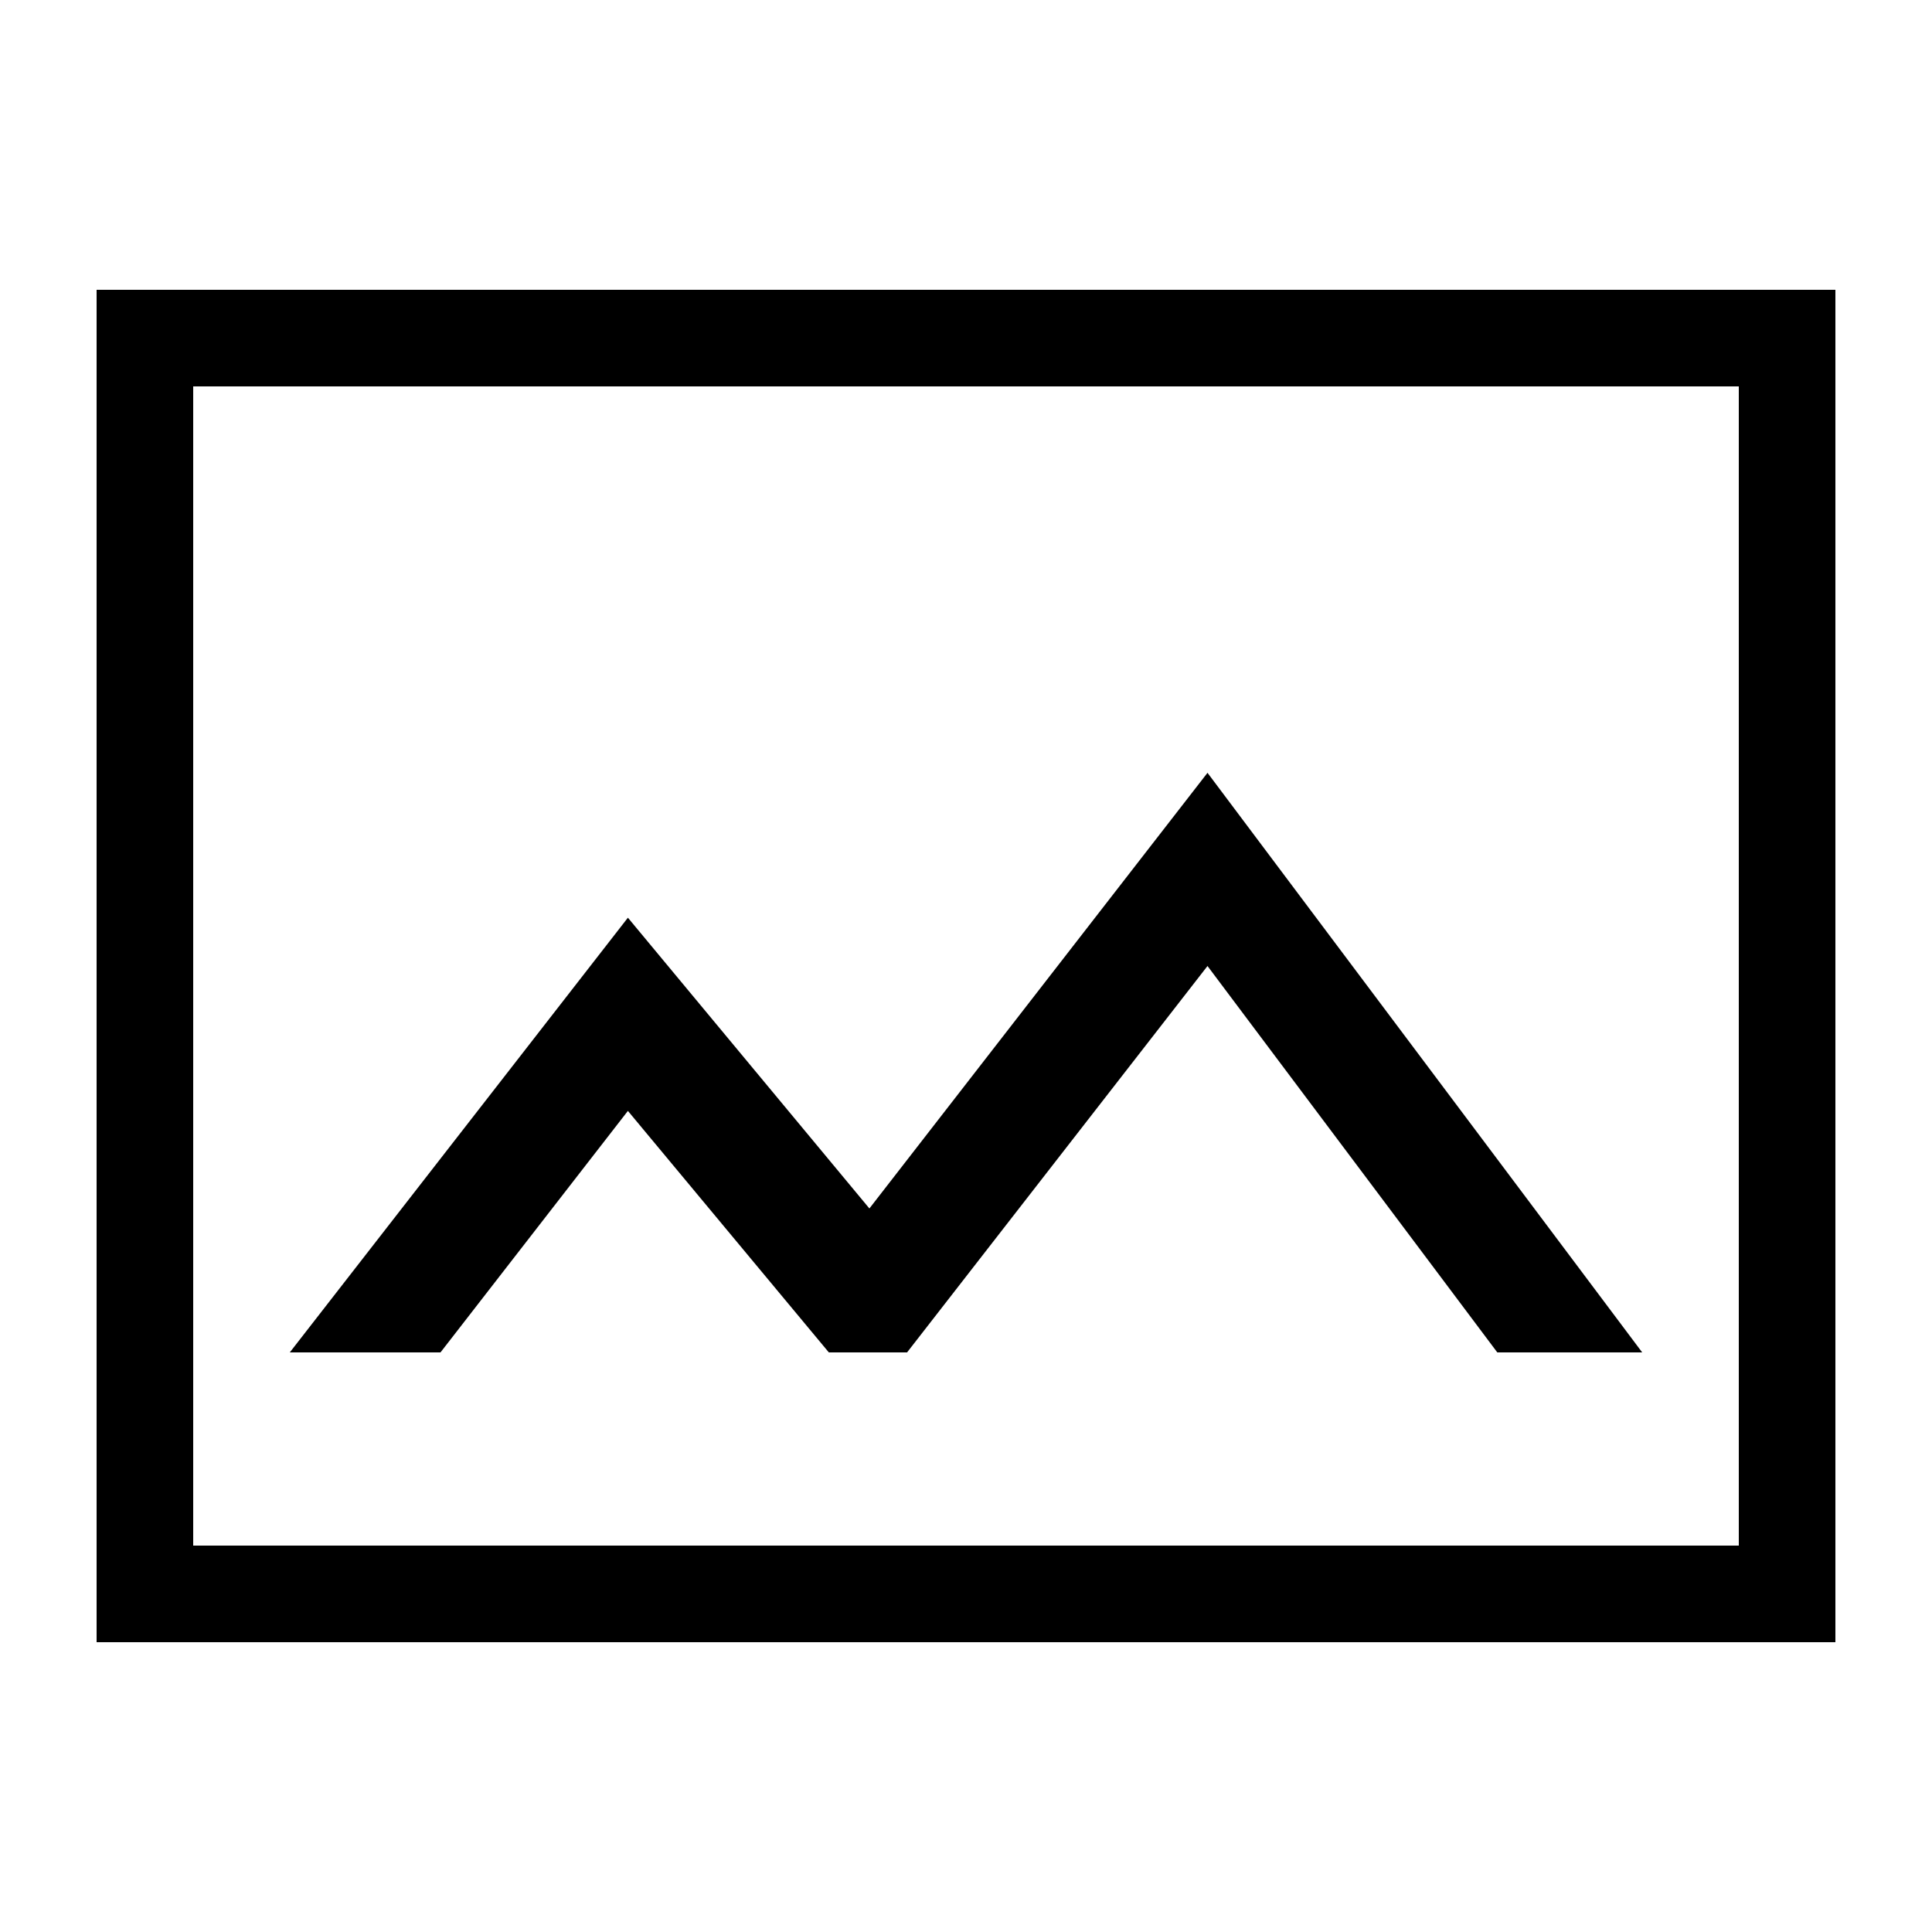
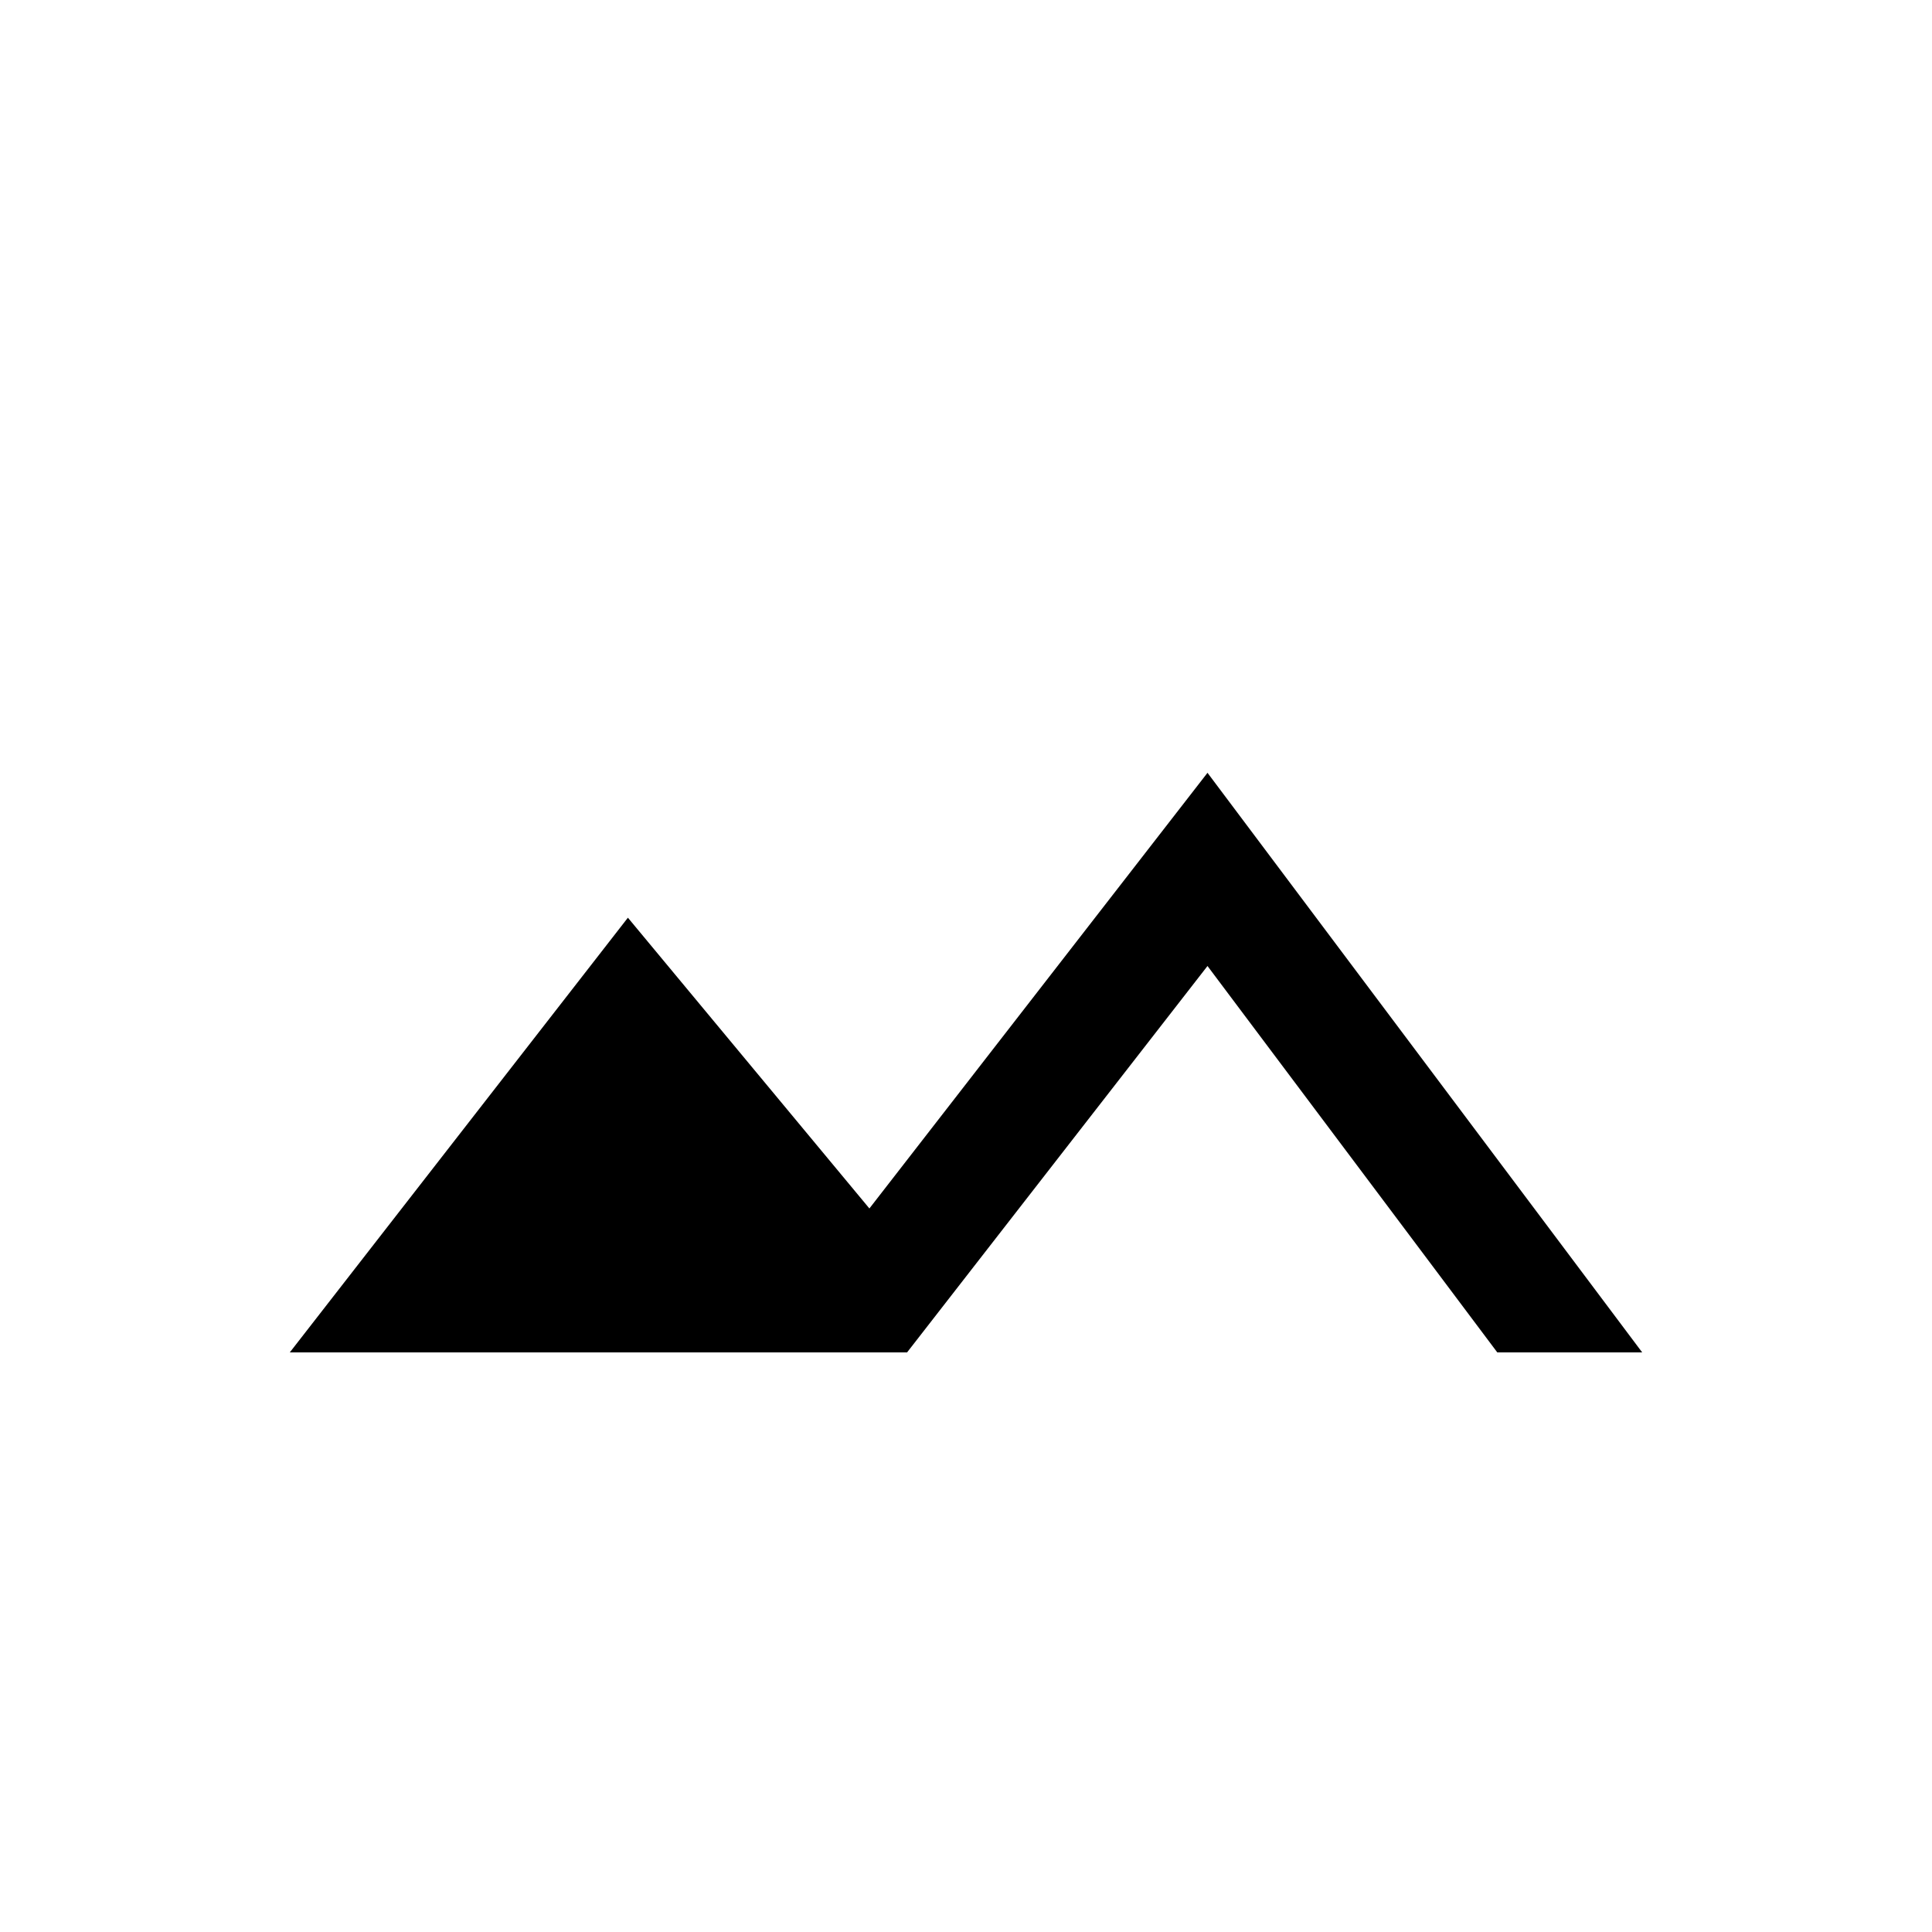
<svg xmlns="http://www.w3.org/2000/svg" width="20" height="20" viewBox="0 0 20 20">
  <title>
		image layout basic
	</title>
-   <path d="M1 3v14h18V3zm17 13H2V4h16z" />
-   <path d="M8.58 14h.81l3.11-4 3 4H17l-4.5-6L9 12.51 6.5 9.5 3 14h1.56l1.94-2.5z" />
+   <path d="M8.58 14h.81l3.11-4 3 4H17l-4.5-6L9 12.51 6.5 9.5 3 14h1.56z" />
</svg>